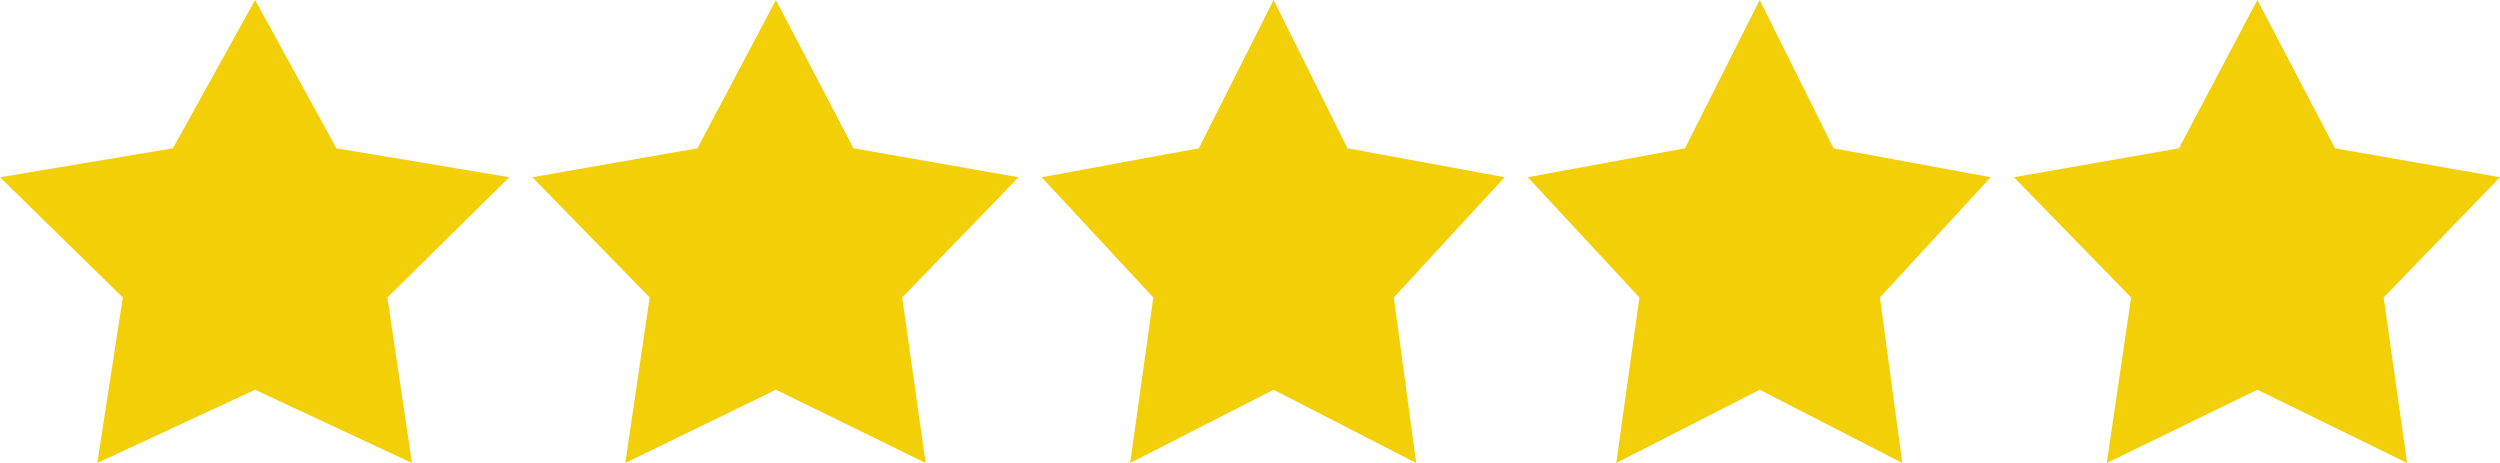
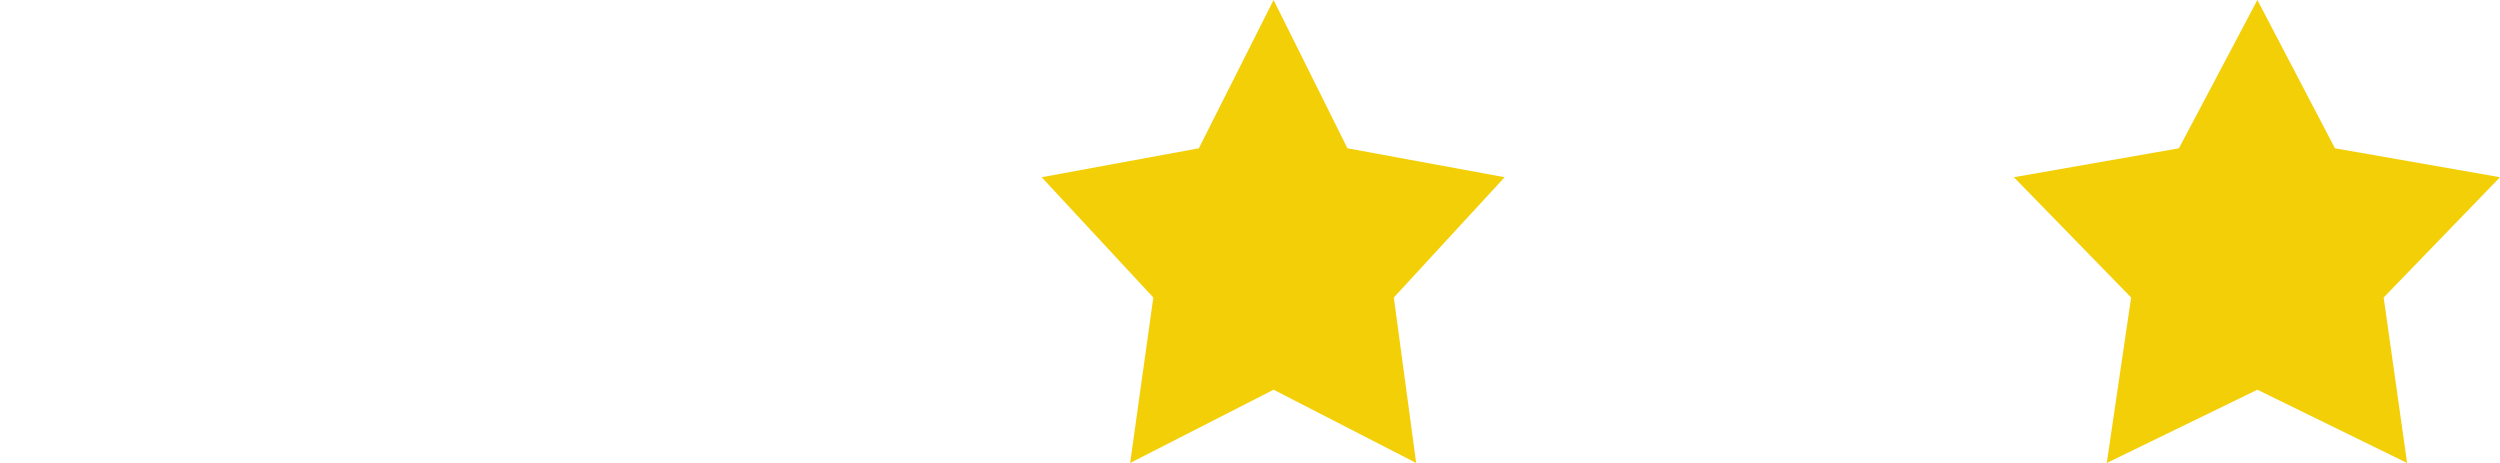
<svg xmlns="http://www.w3.org/2000/svg" width="108" height="20" viewBox="0 0 108 20" fill="none">
-   <path d="M11.02 0L14.531 6.406L22 7.656L16.735 12.852L17.796 20L11.02 16.836L4.204 20L5.306 12.852L0 7.656L7.469 6.406L11.02 0Z" fill="#F3CF07" />
-   <path d="M33.52 0L36.87 6.406L44 7.656L38.974 12.852L39.987 20L33.52 16.836L27.013 20L28.065 12.852L23 7.656L30.13 6.406L33.52 0Z" fill="#F3CF07" />
  <path d="M55.019 0L58.21 6.406L65 7.656L60.213 12.852L61.178 20L55.019 16.836L48.822 20L49.824 12.852L45 7.656L51.79 6.406L55.019 0Z" fill="#F3CF07" />
-   <path d="M76.019 0L79.21 6.406L86 7.656L81.213 12.852L82.178 20L76.019 16.836L69.822 20L70.824 12.852L66 7.656L72.79 6.406L76.019 0Z" fill="#F3CF07" />
  <path d="M97.519 0L100.87 6.406L108 7.656L102.974 12.852L103.987 20L97.519 16.836L91.013 20L92.065 12.852L87 7.656L94.13 6.406L97.519 0Z" fill="#F3CF07" />
</svg>